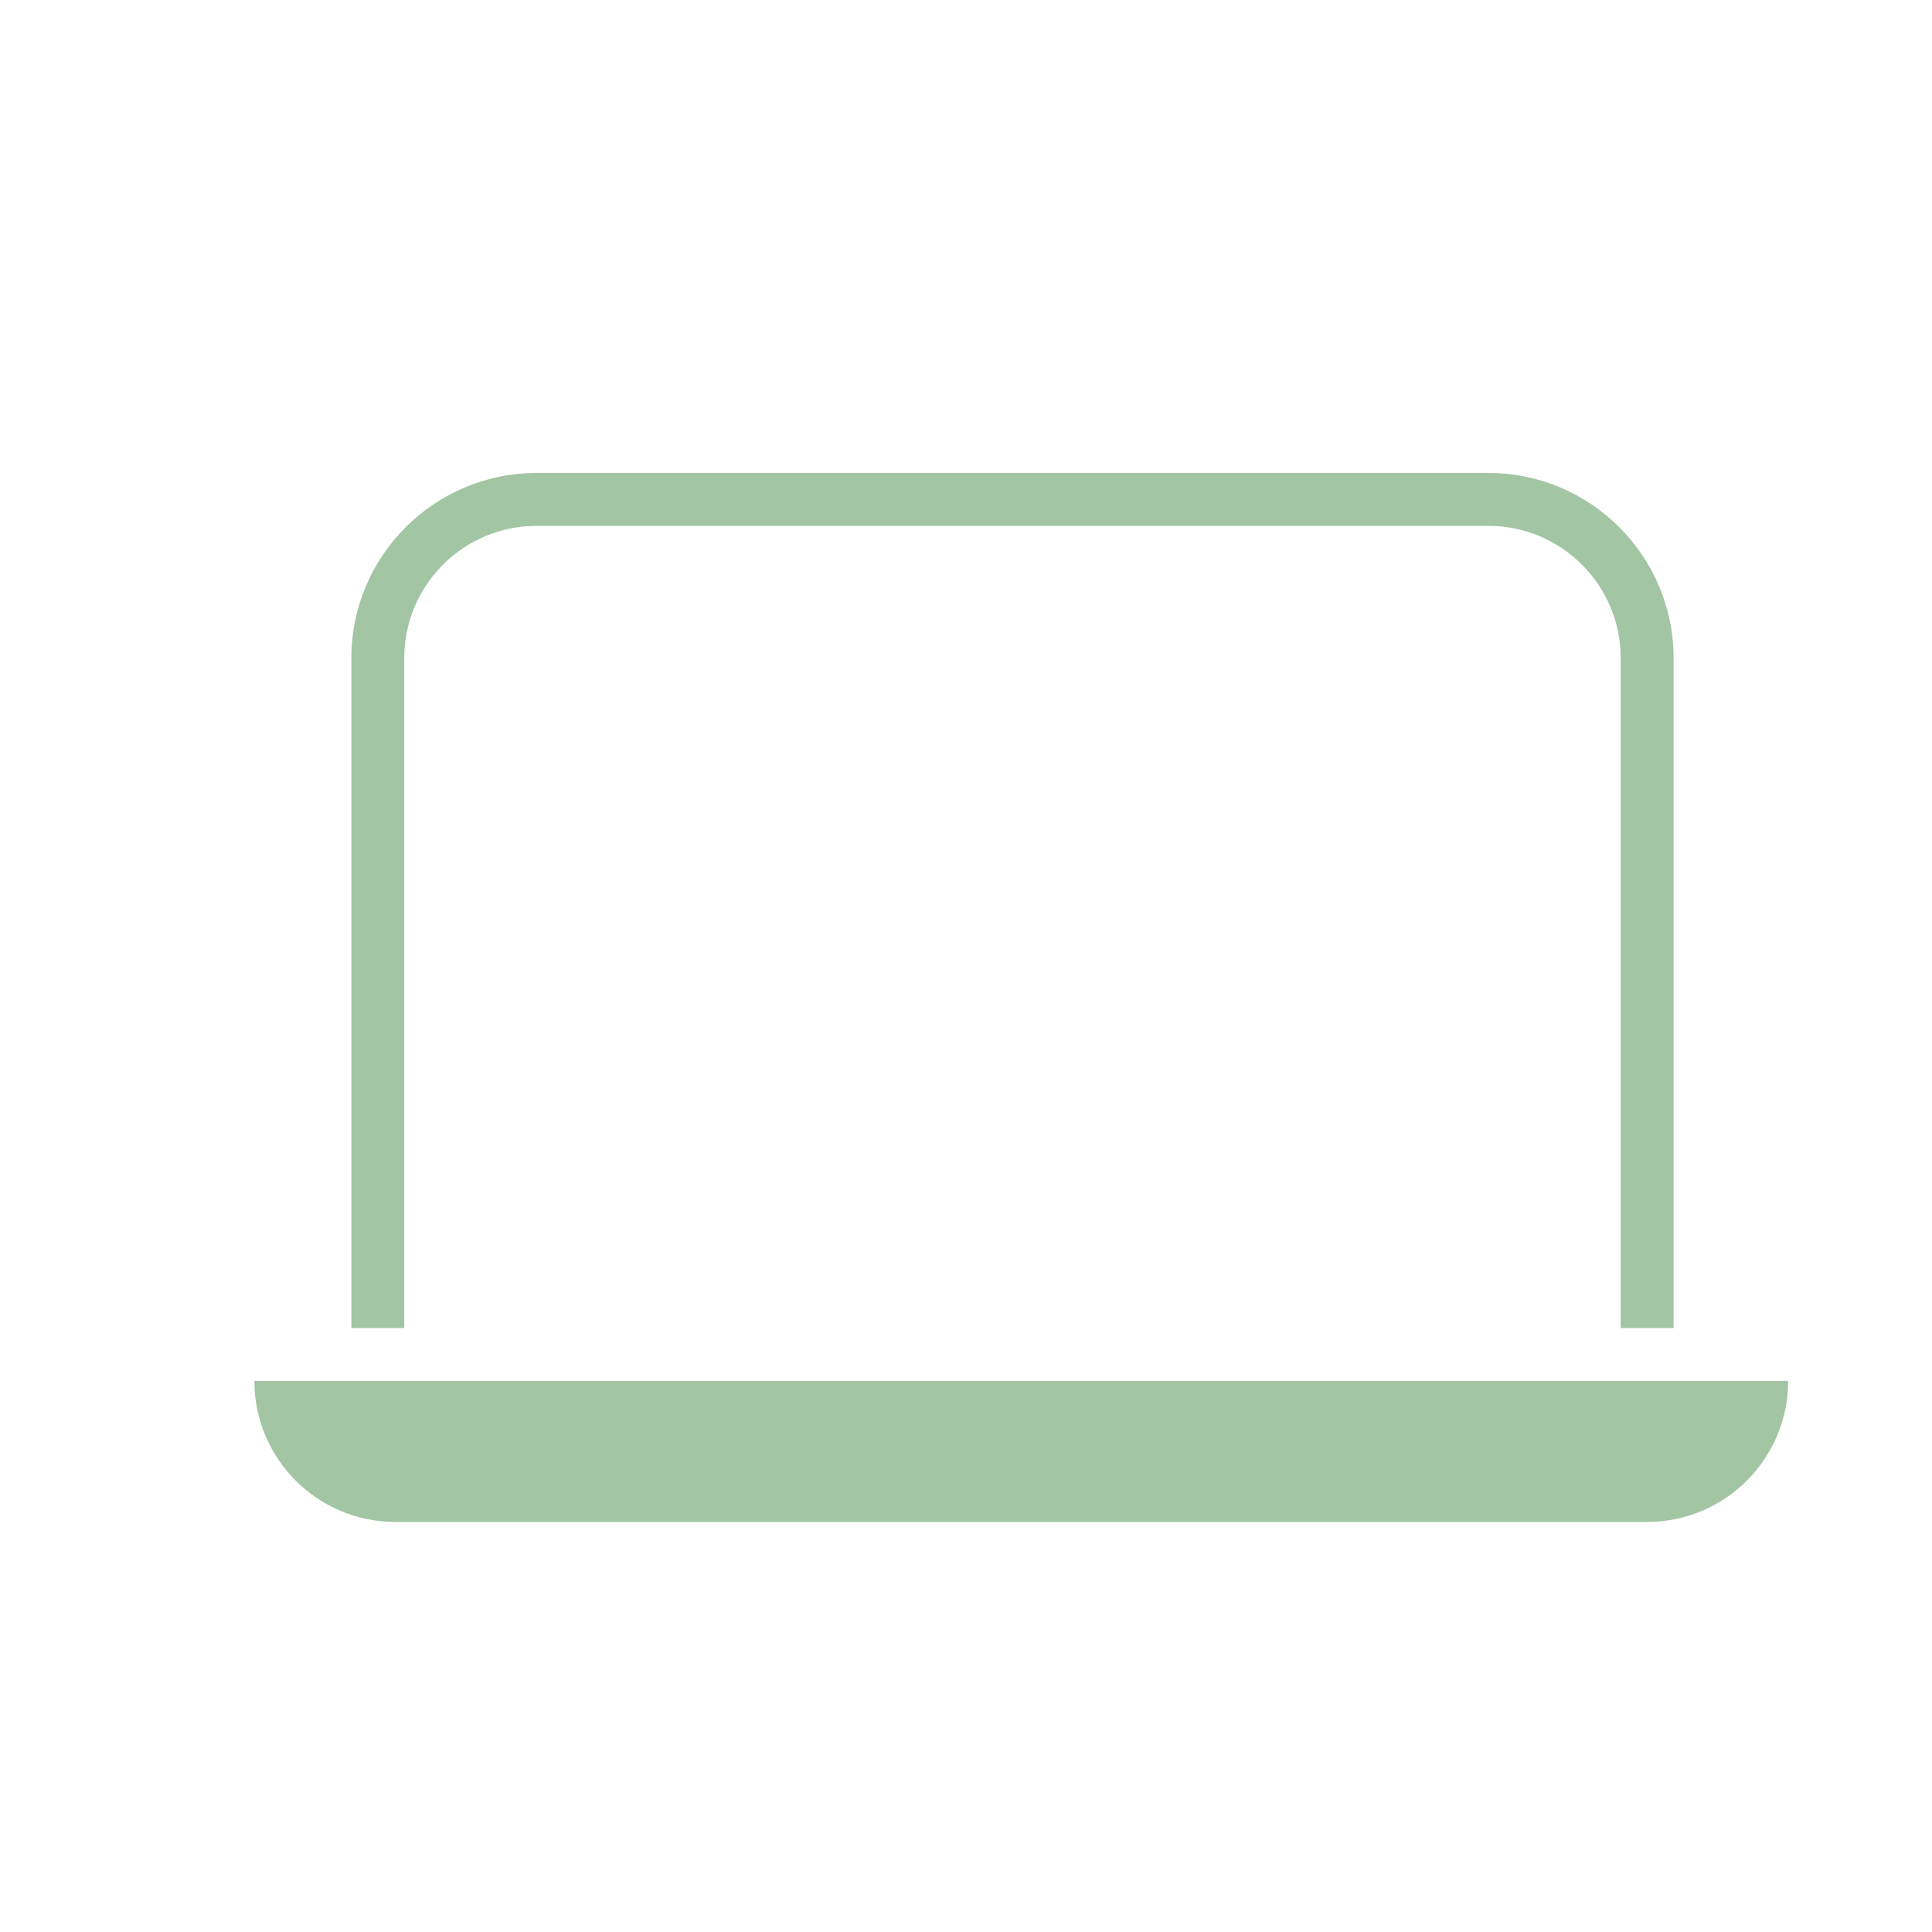
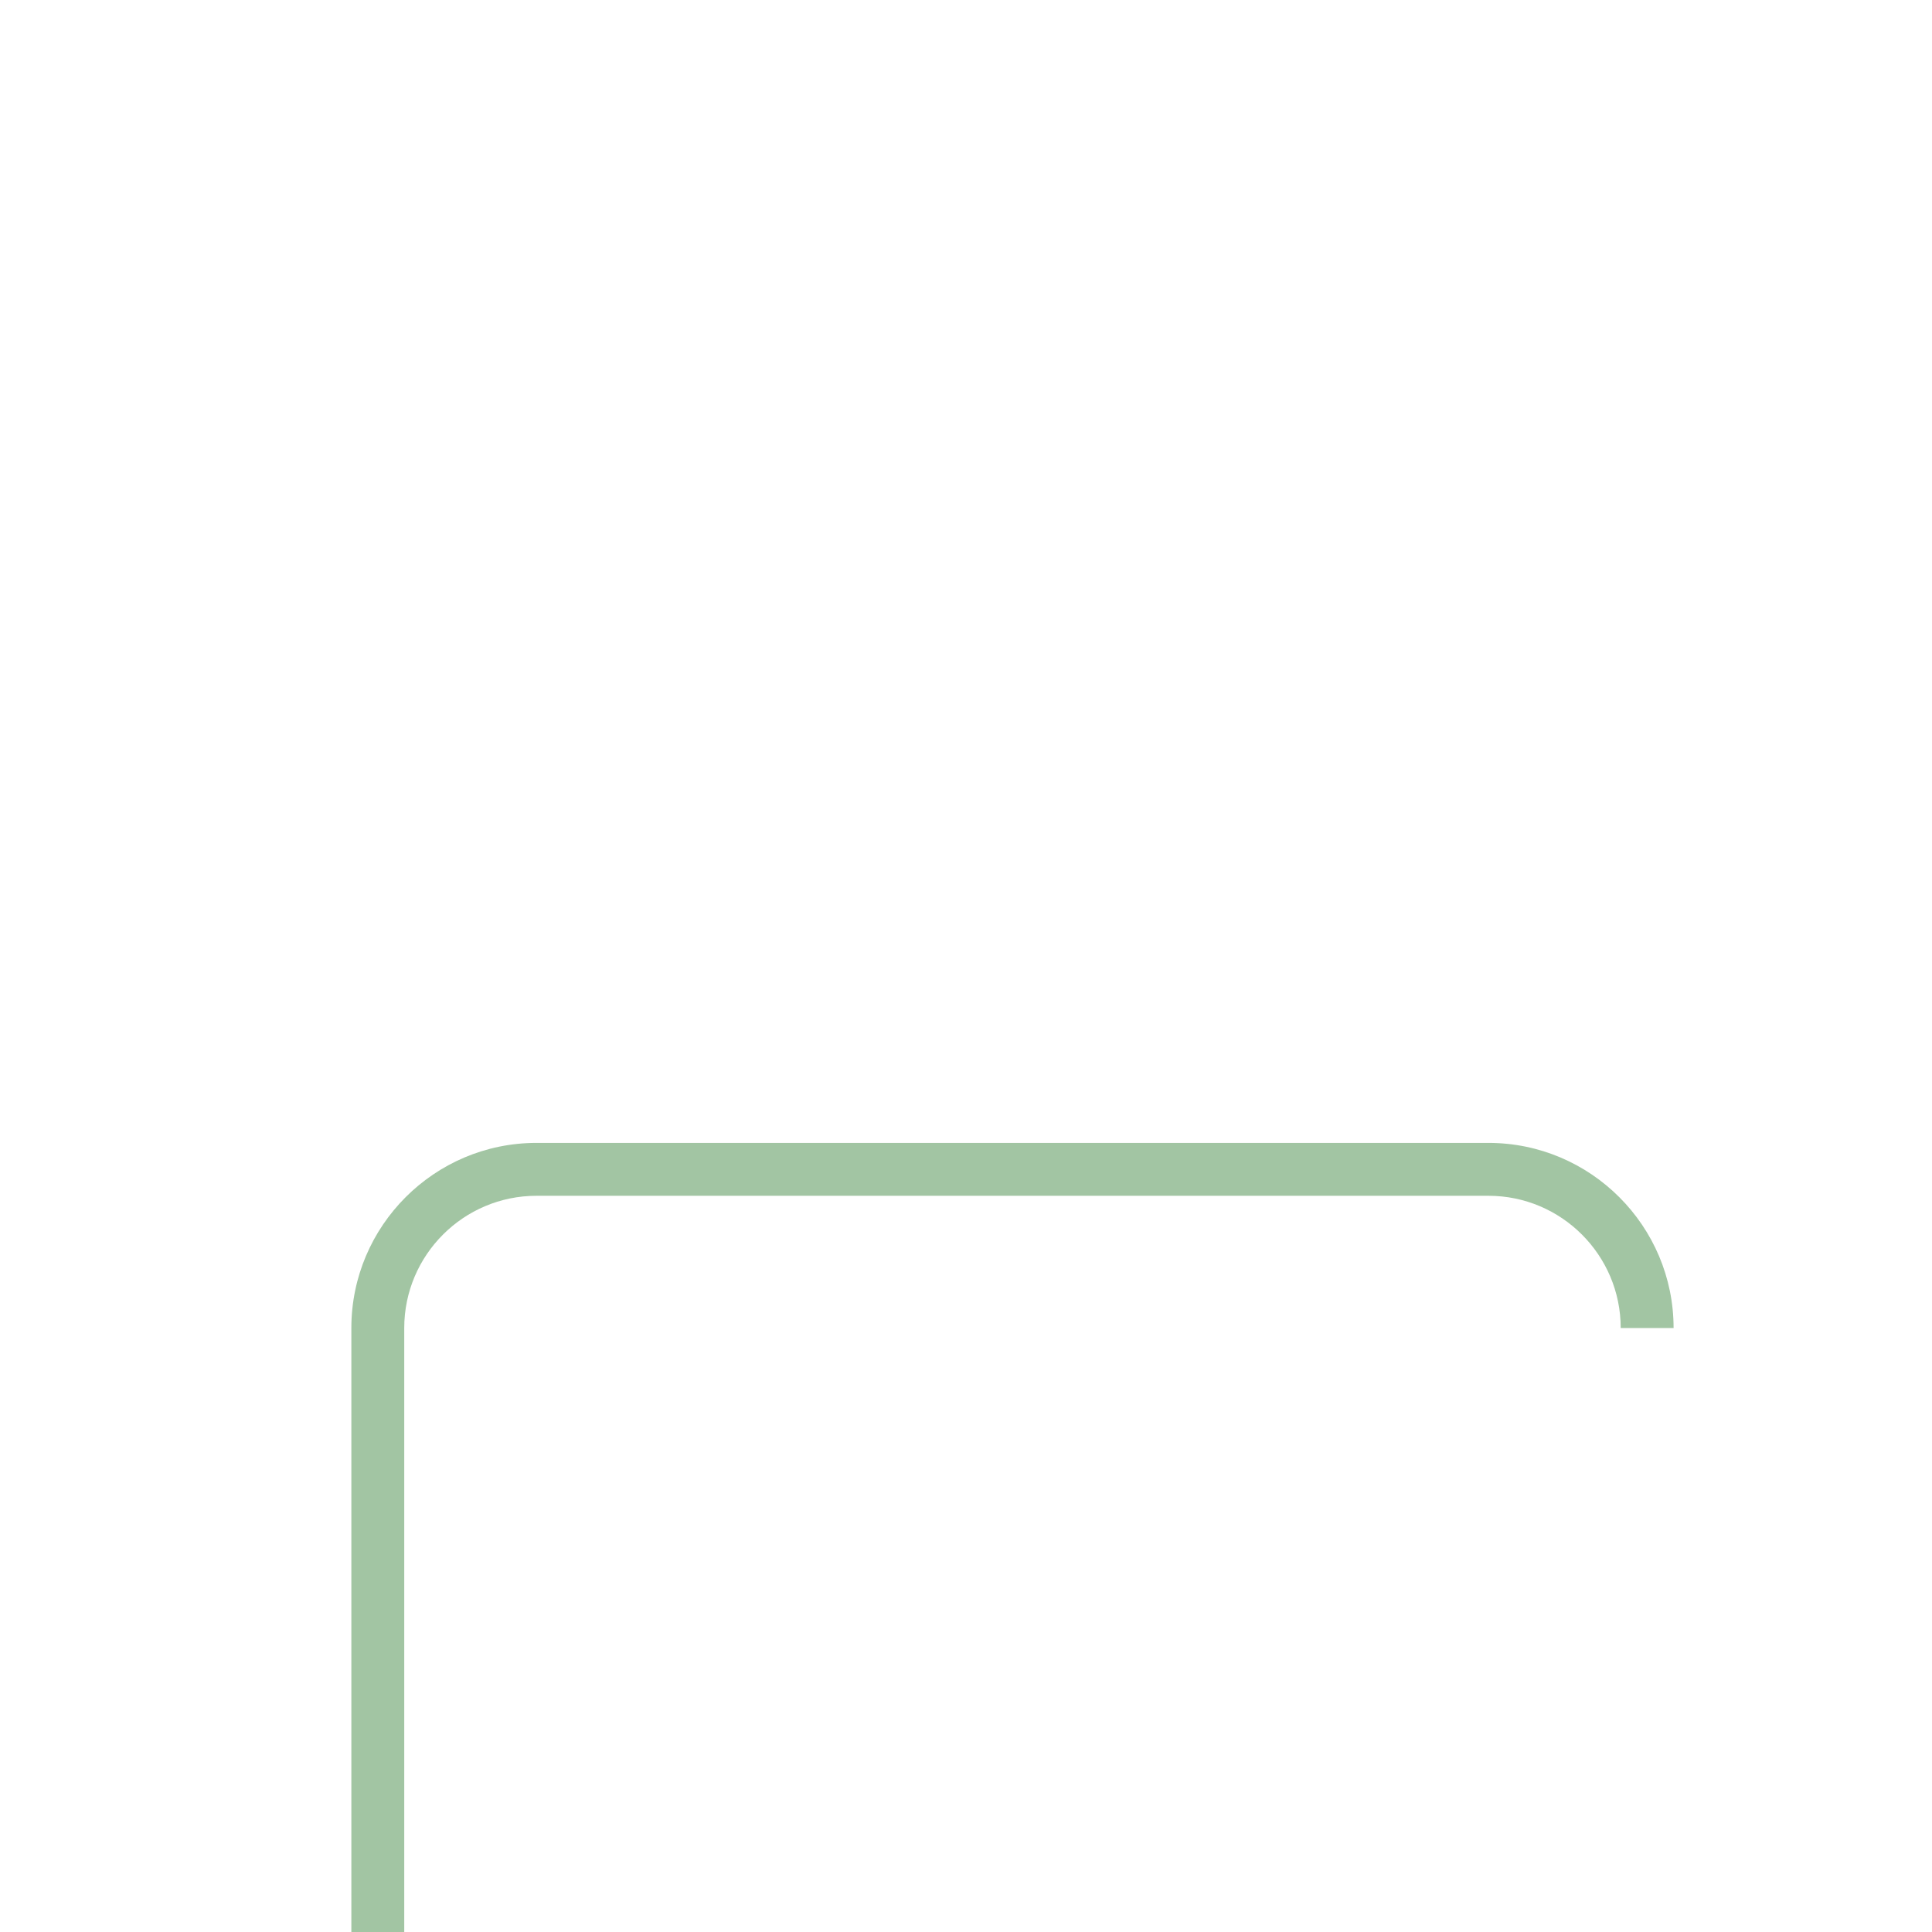
<svg xmlns="http://www.w3.org/2000/svg" viewBox="0 0 504.51 504.51" id="Calque_1">
  <defs>
    <style>
      .cls-1 {
        fill: #a2c5a3;
      }
    </style>
  </defs>
-   <path d="M430.13,397.43H103.26c-20.34,0-36.83-16.49-36.83-36.83h0s400.52,0,400.52,0c0,20.34-16.49,36.83-36.83,36.83Z" class="cls-1" />
-   <path d="M437.03,346.79h-13.81v-174.94c0-19.04-15.49-34.53-34.53-34.53h-248.6c-19.04,0-34.53,15.49-34.53,34.53v174.94h-13.81v-174.94c0-26.65,21.68-48.34,48.34-48.34h248.6c26.66,0,48.34,21.69,48.34,48.34v174.94Z" class="cls-1" />
+   <path d="M437.03,346.79h-13.81c0-19.04-15.49-34.53-34.53-34.53h-248.6c-19.04,0-34.53,15.49-34.53,34.53v174.94h-13.81v-174.94c0-26.65,21.68-48.34,48.34-48.34h248.6c26.66,0,48.34,21.69,48.34,48.34v174.94Z" class="cls-1" />
</svg>